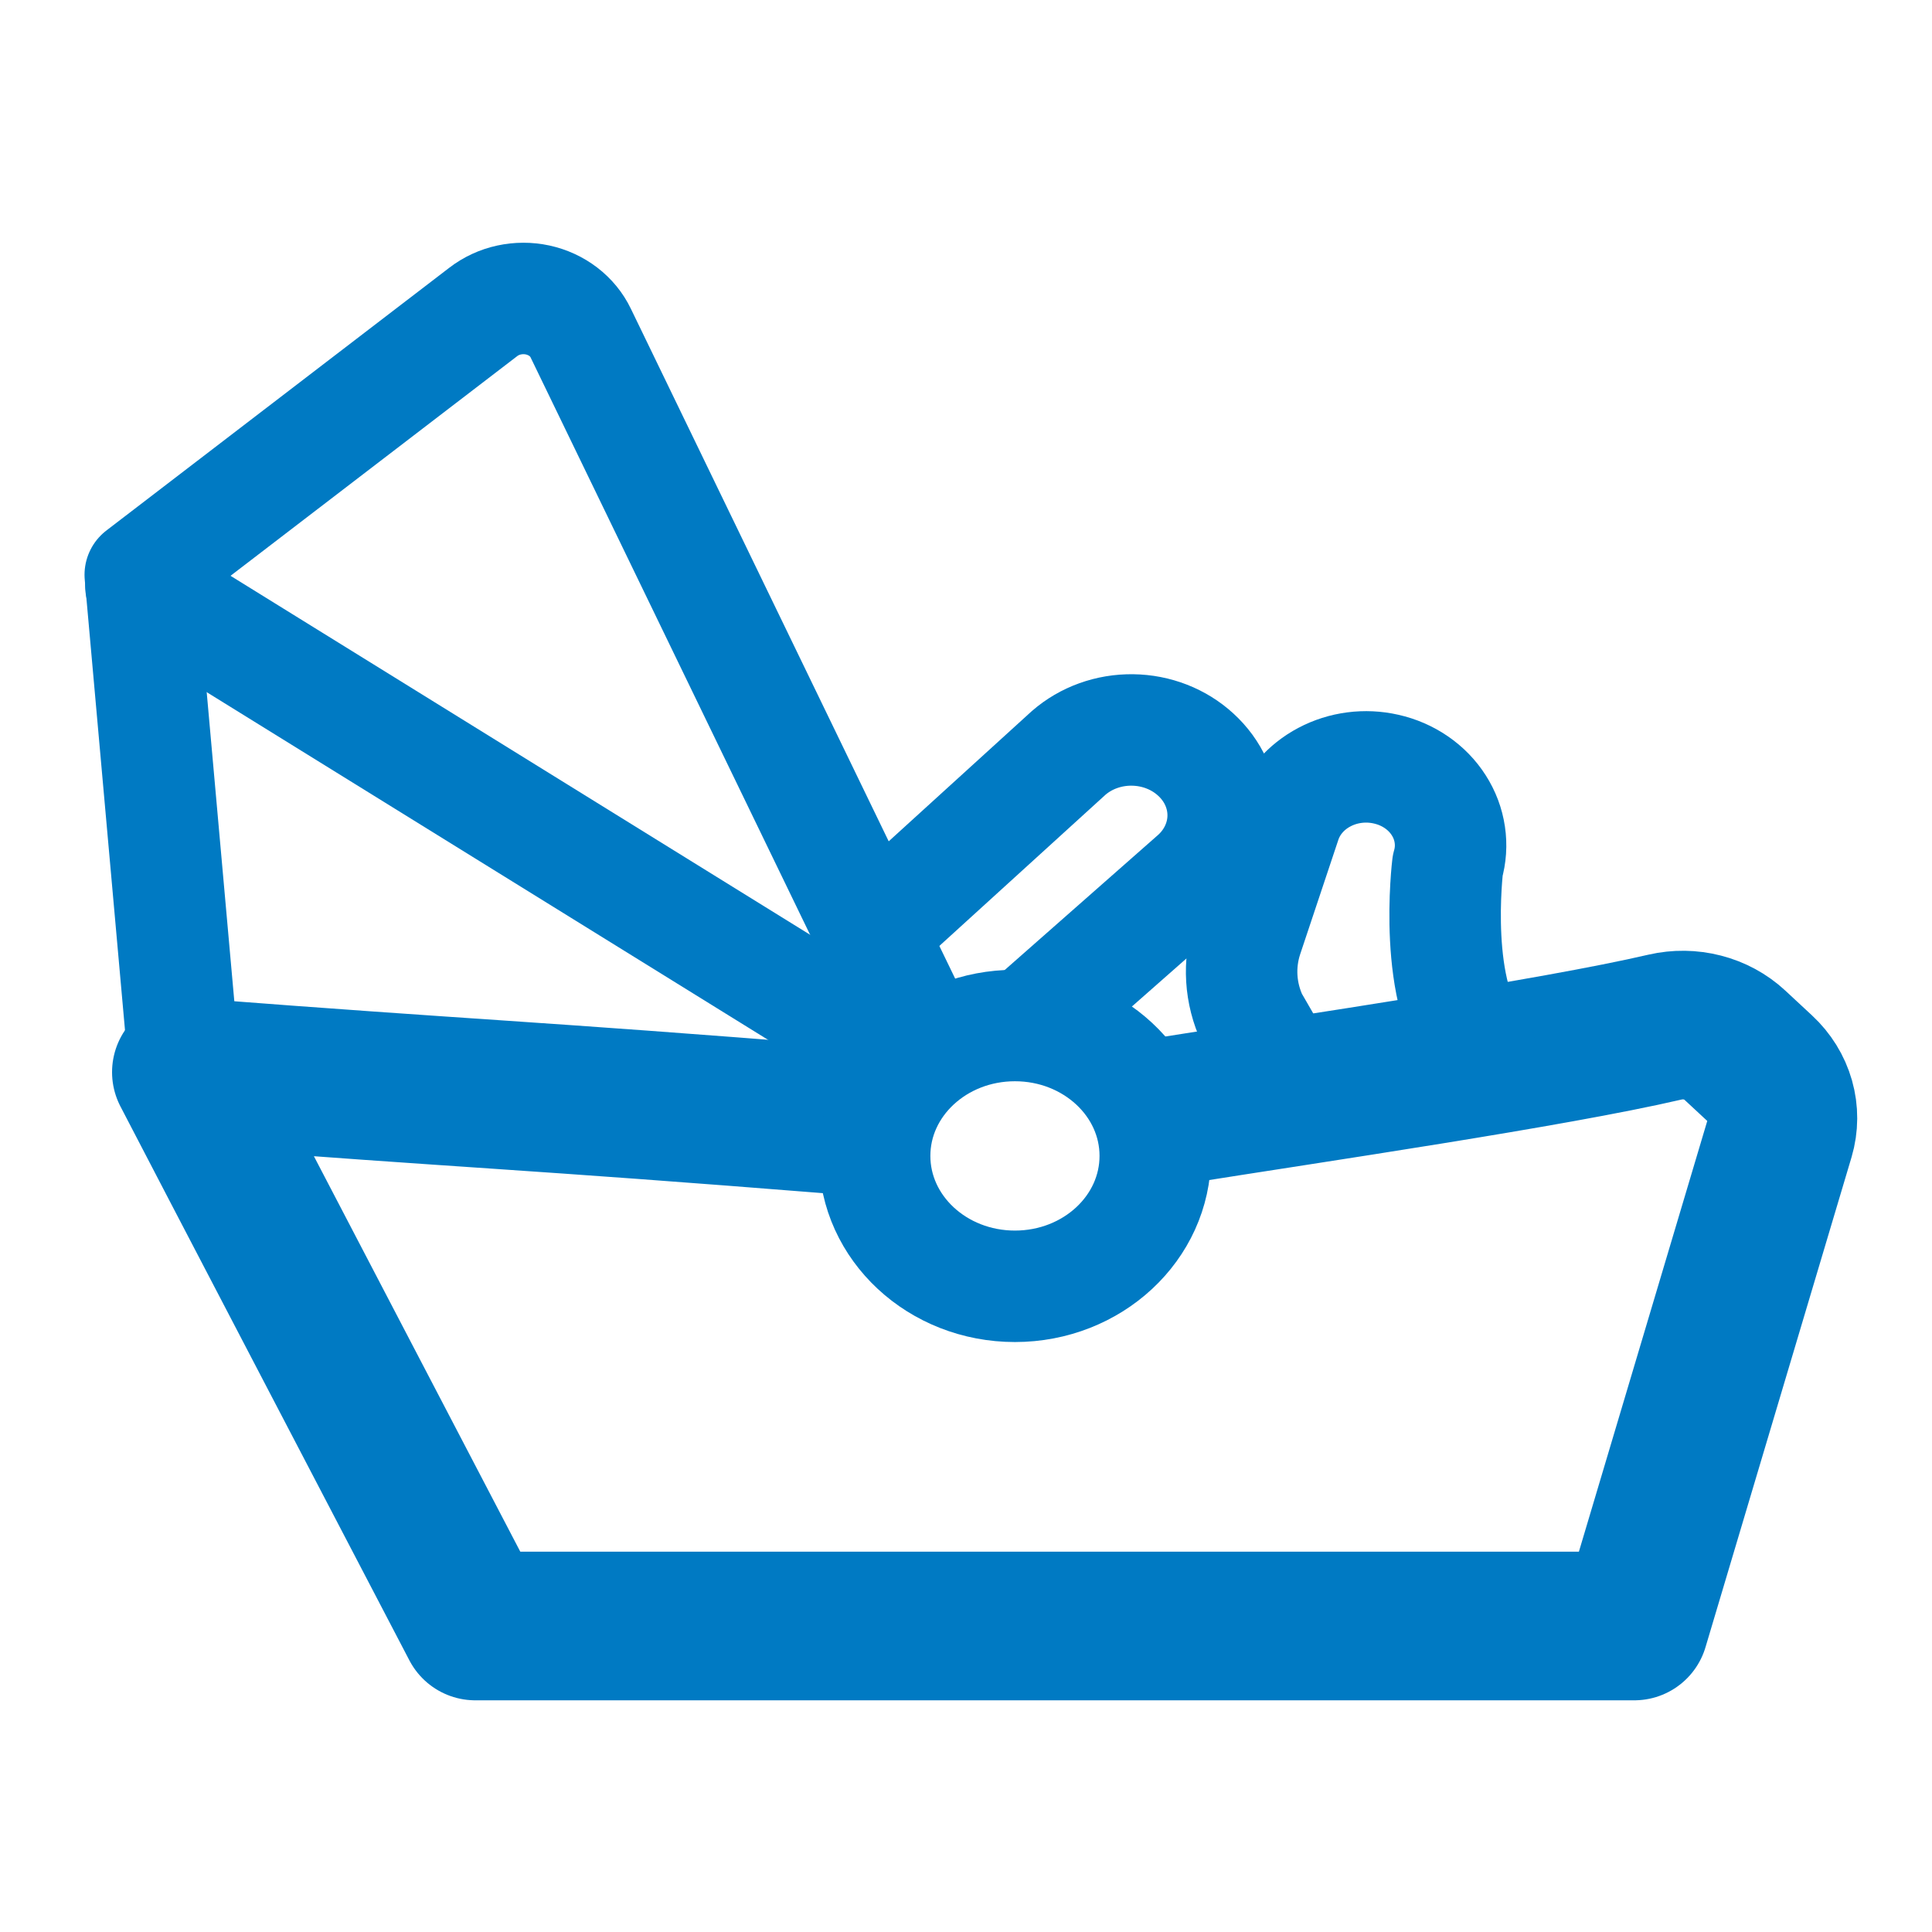
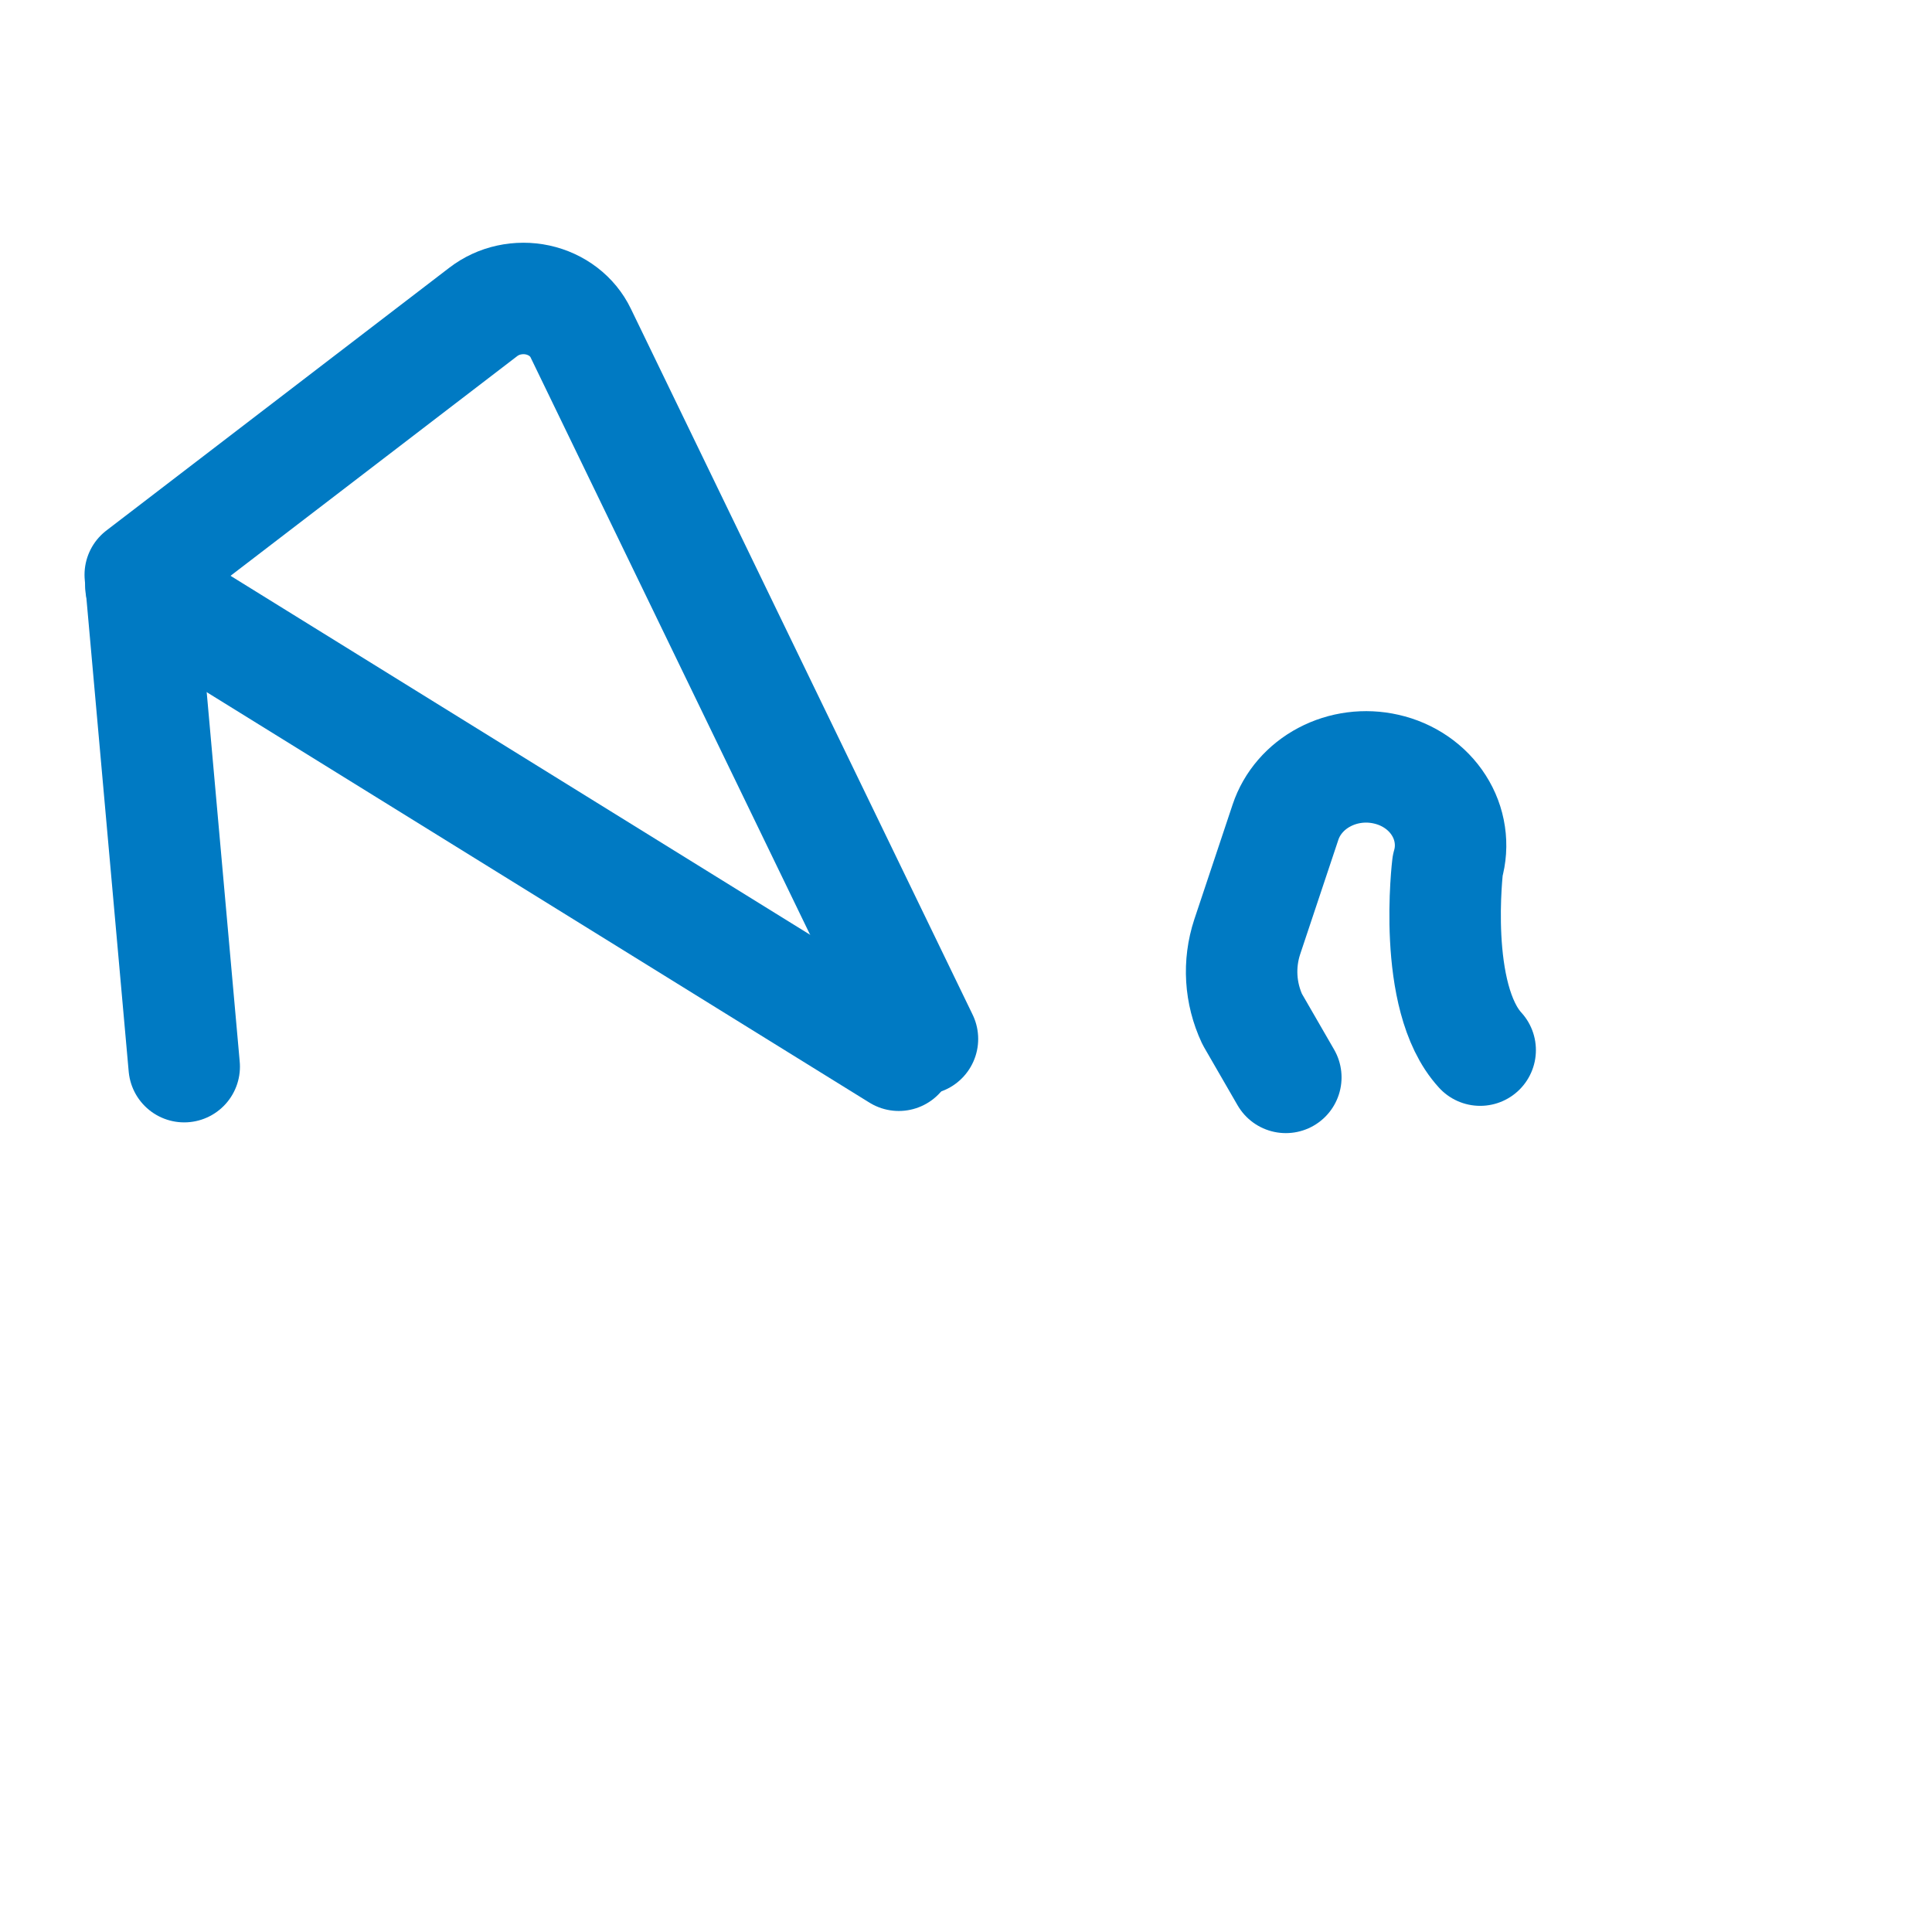
<svg xmlns="http://www.w3.org/2000/svg" width="52" height="52" viewBox="0 0 52 52" fill="none">
  <path d="M24.828 27.963L15.629 8.962C15.523 8.741 15.363 8.546 15.162 8.392C14.961 8.238 14.724 8.129 14.471 8.074C14.217 8.019 13.953 8.02 13.7 8.075C13.446 8.13 13.21 8.24 13.009 8.394L3.775 15.47L4.958 28.709" stroke="#007AC3" stroke-width="3" stroke-linecap="round" stroke-linejoin="round" />
  <path d="M3.792 15.768L24.191 28.402" stroke="#007AC3" stroke-width="3" stroke-linecap="round" stroke-linejoin="round" />
-   <path d="M22.698 30.151C13.752 29.437 13.119 29.482 5.016 28.857C5.387 29.583 12.792 43.764 12.792 43.764H43.987L47.917 30.577C48.009 30.265 48.011 29.936 47.922 29.623C47.833 29.311 47.657 29.025 47.41 28.796L46.69 28.127C46.449 27.903 46.15 27.741 45.822 27.657C45.494 27.572 45.148 27.568 44.817 27.644C41.761 28.354 35.356 29.287 31.583 29.888" stroke="#007AC3" stroke-width="4" stroke-linecap="round" stroke-linejoin="round" />
-   <path d="M27.317 34.621C29.403 34.621 31.094 33.05 31.094 31.111C31.094 29.173 29.403 27.602 27.317 27.602C25.231 27.602 23.541 29.173 23.541 31.111C23.541 33.05 25.231 34.621 27.317 34.621Z" stroke="#007AC3" stroke-width="3" stroke-miterlimit="10" stroke-linecap="round" />
-   <path d="M23.697 24.875L28.762 20.266C29.228 19.86 29.845 19.638 30.483 19.647C31.121 19.655 31.731 19.893 32.185 20.311C32.418 20.524 32.604 20.778 32.73 21.058C32.857 21.339 32.922 21.64 32.922 21.944C32.922 22.248 32.857 22.549 32.73 22.829C32.604 23.11 32.418 23.364 32.185 23.577L27.74 27.492" stroke="#007AC3" stroke-width="3" stroke-linecap="round" stroke-linejoin="round" />
  <path d="M34.608 28.998L33.704 27.432C33.377 26.732 33.329 25.946 33.569 25.216L34.599 22.129C34.77 21.615 35.145 21.181 35.648 20.916C36.151 20.65 36.744 20.573 37.306 20.701C37.601 20.767 37.878 20.887 38.121 21.054C38.365 21.221 38.57 21.432 38.724 21.674C38.879 21.916 38.98 22.184 39.021 22.463C39.063 22.742 39.044 23.026 38.965 23.297C38.965 23.297 38.529 26.835 39.839 28.264" stroke="#007AC3" stroke-width="3" stroke-linecap="round" stroke-linejoin="round" />
</svg>